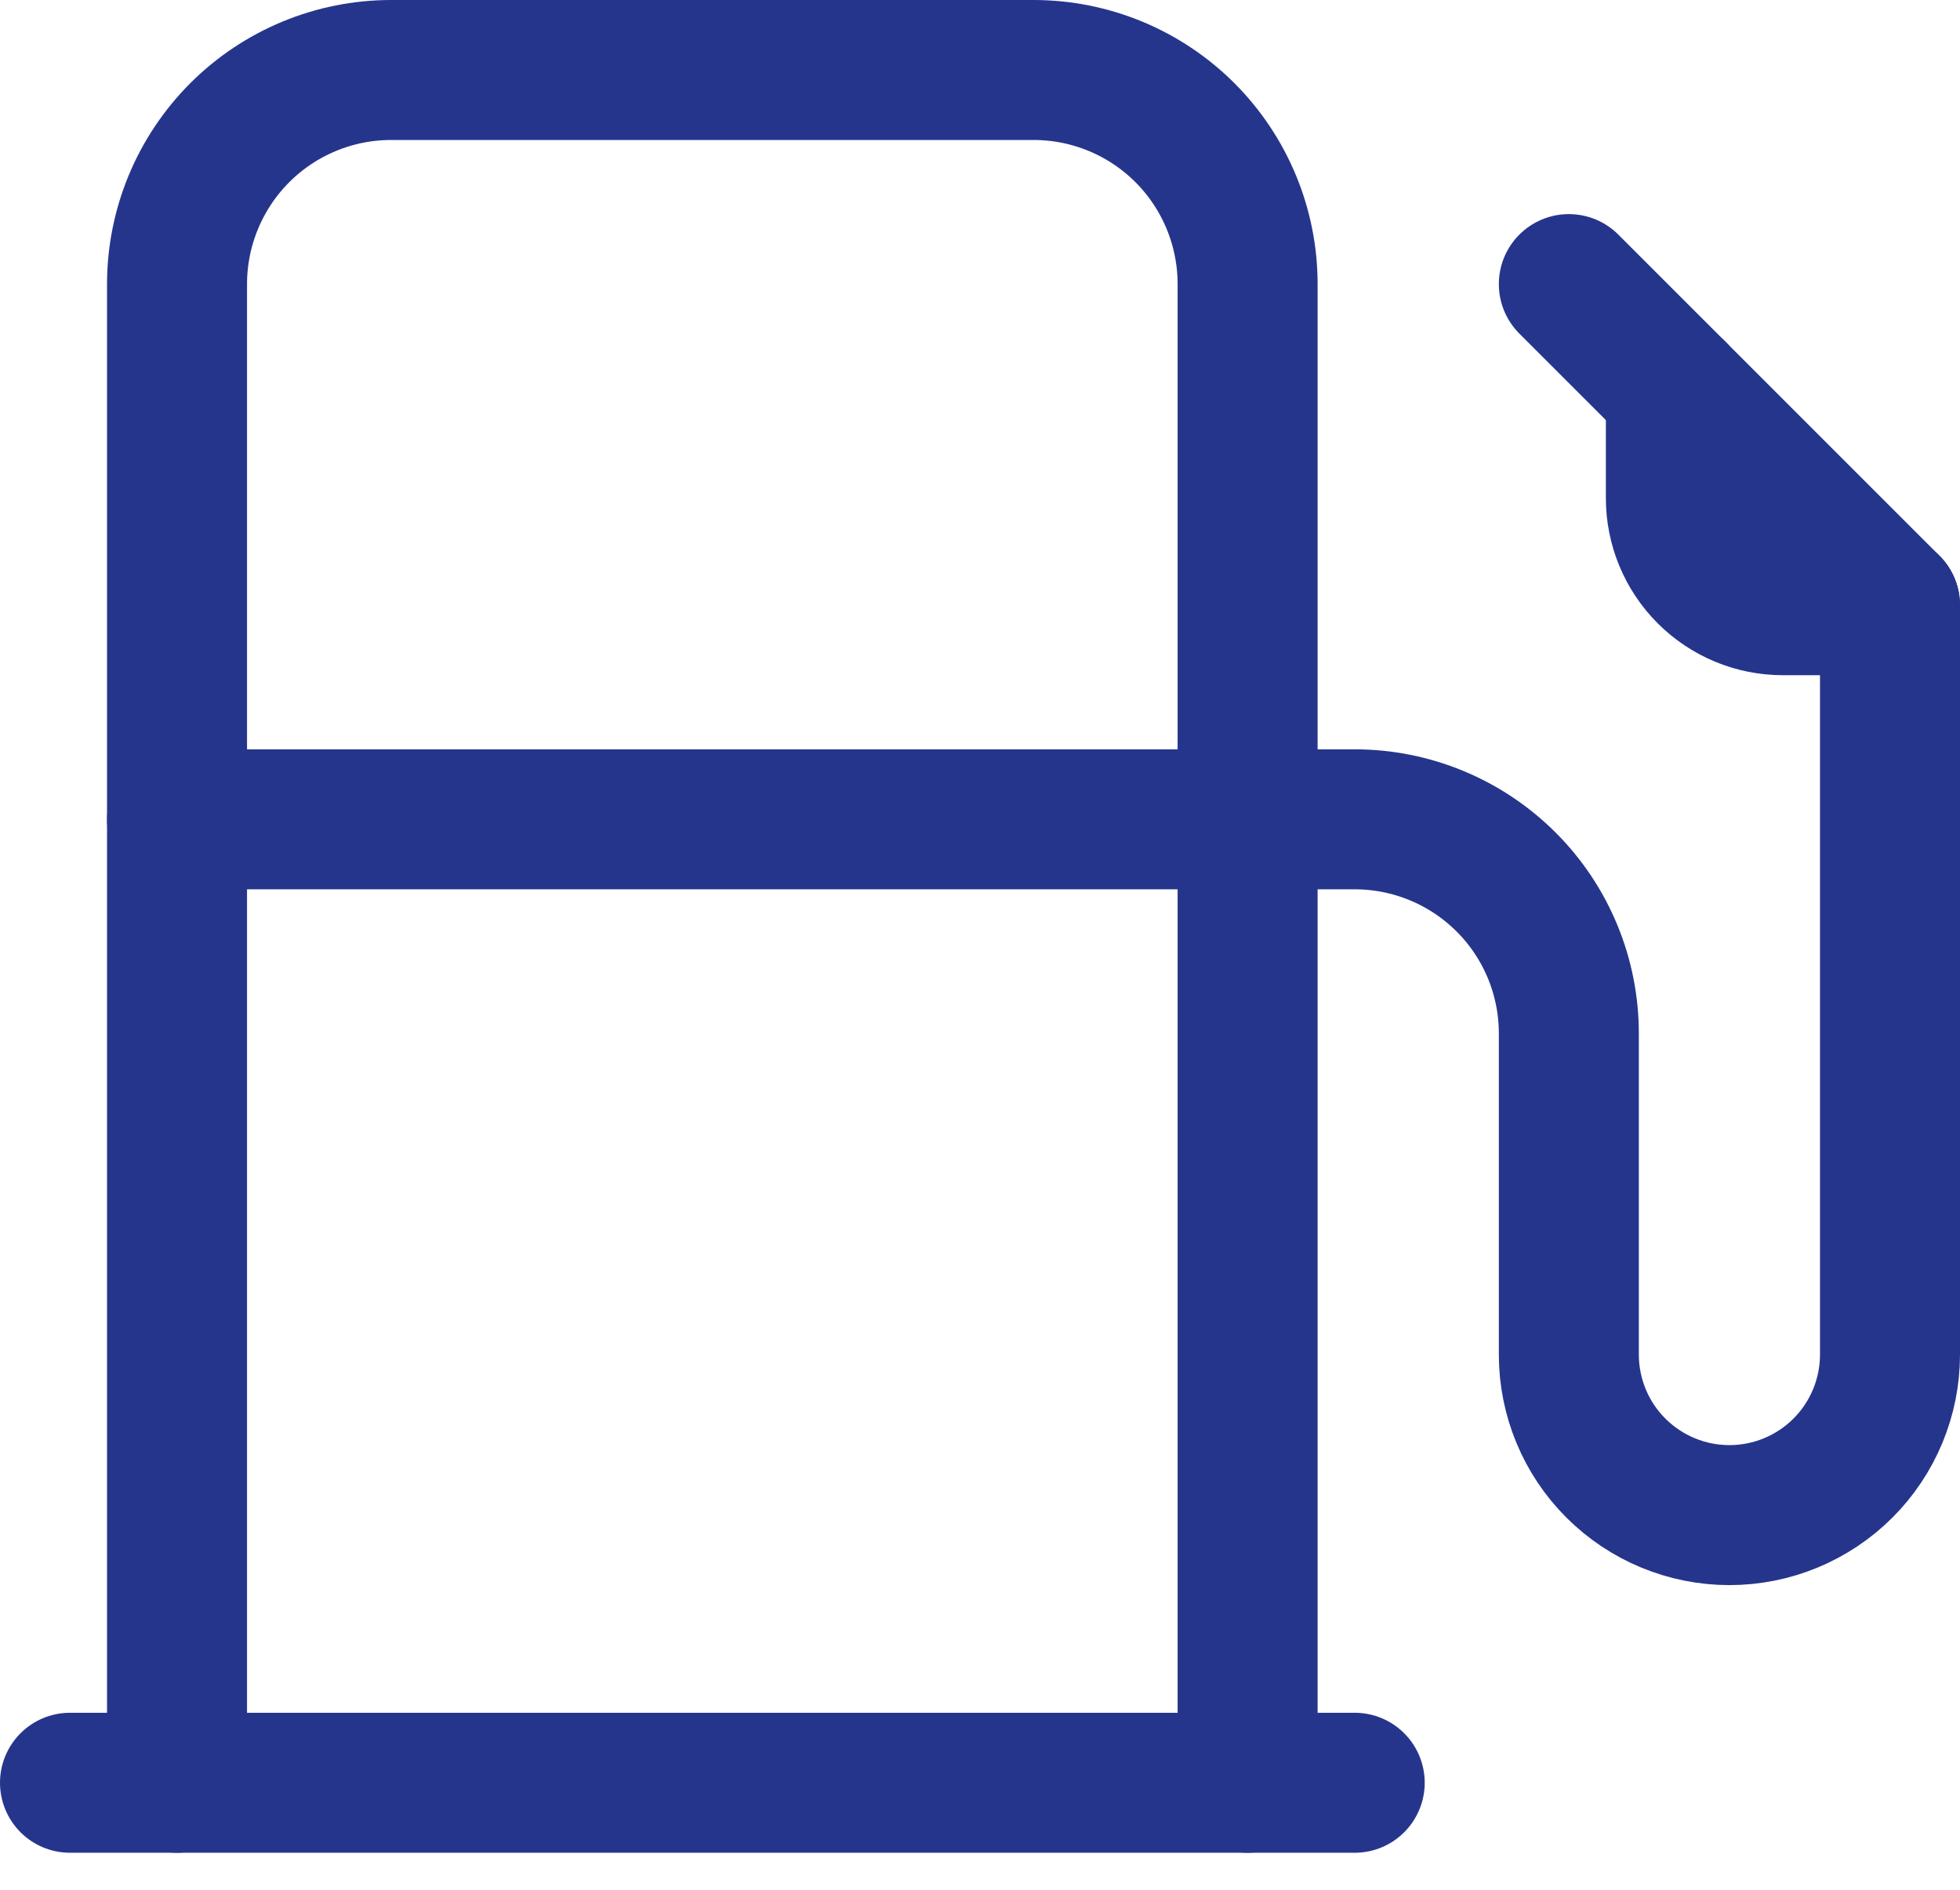
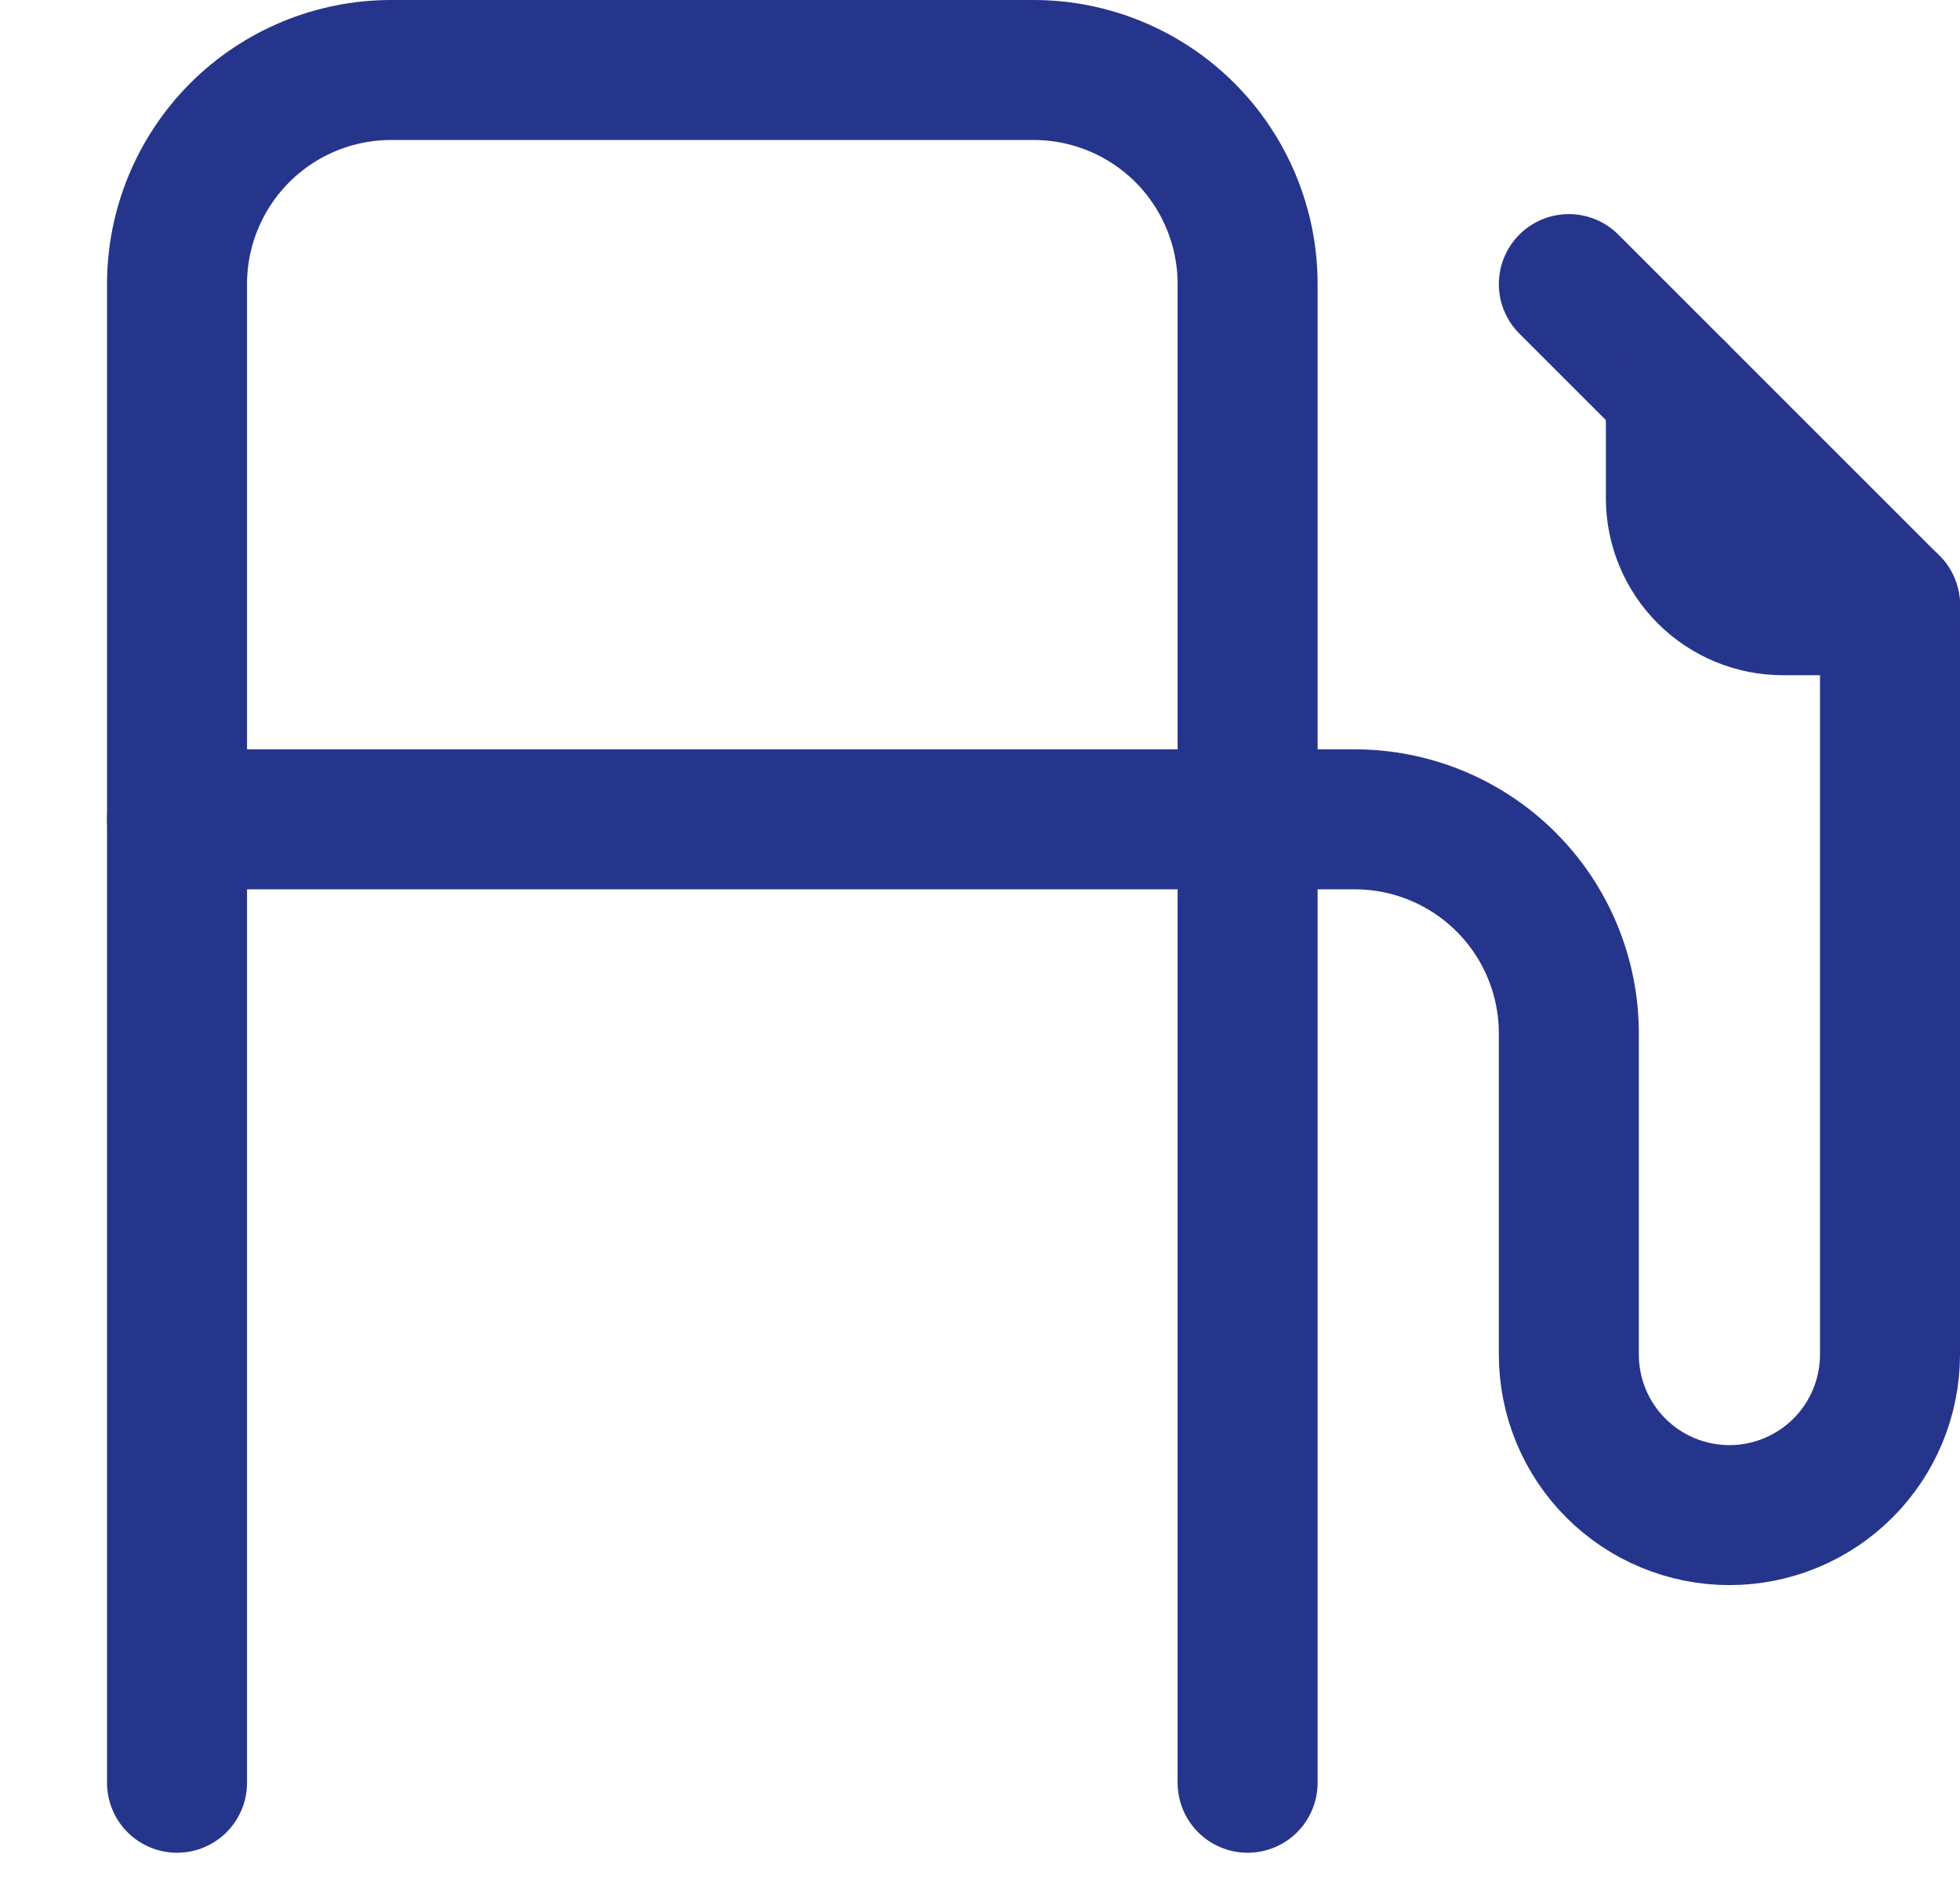
<svg xmlns="http://www.w3.org/2000/svg" width="28" height="27" viewBox="0 0 28 27" fill="none">
  <g>
    <path d="M17.823 11.706H19.353C20.164 11.706 20.942 12.028 21.516 12.602C22.09 13.175 22.412 13.954 22.412 14.765V19.353C22.412 19.961 22.653 20.545 23.084 20.975C23.514 21.405 24.097 21.647 24.706 21.647C25.314 21.647 25.898 21.405 26.328 20.975C26.758 20.545 27 19.961 27 19.353V8.647L22.412 4.059" stroke="#26358C" stroke-width="2" stroke-linecap="round" stroke-linejoin="round" />
    <path d="M2.529 25.471V4.059C2.529 3.248 2.852 2.47 3.425 1.896C3.999 1.322 4.777 1 5.588 1H14.765C15.576 1 16.354 1.322 16.928 1.896C17.501 2.47 17.823 3.248 17.823 4.059V25.471" stroke="#26358C" stroke-width="2" stroke-linecap="round" stroke-linejoin="round" />
-     <path d="M1 25.471H19.353" stroke="#26358C" stroke-width="2" stroke-linecap="round" stroke-linejoin="round" />
    <path d="M23.941 5.588V7.118C23.941 7.523 24.102 7.912 24.389 8.199C24.676 8.486 25.065 8.647 25.471 8.647H27" stroke="#26358C" stroke-width="2" stroke-linecap="round" stroke-linejoin="round" />
    <path d="M2.529 11.706H17.823" stroke="#26358C" stroke-width="2" stroke-linecap="round" stroke-linejoin="round" />
  </g>
</svg>